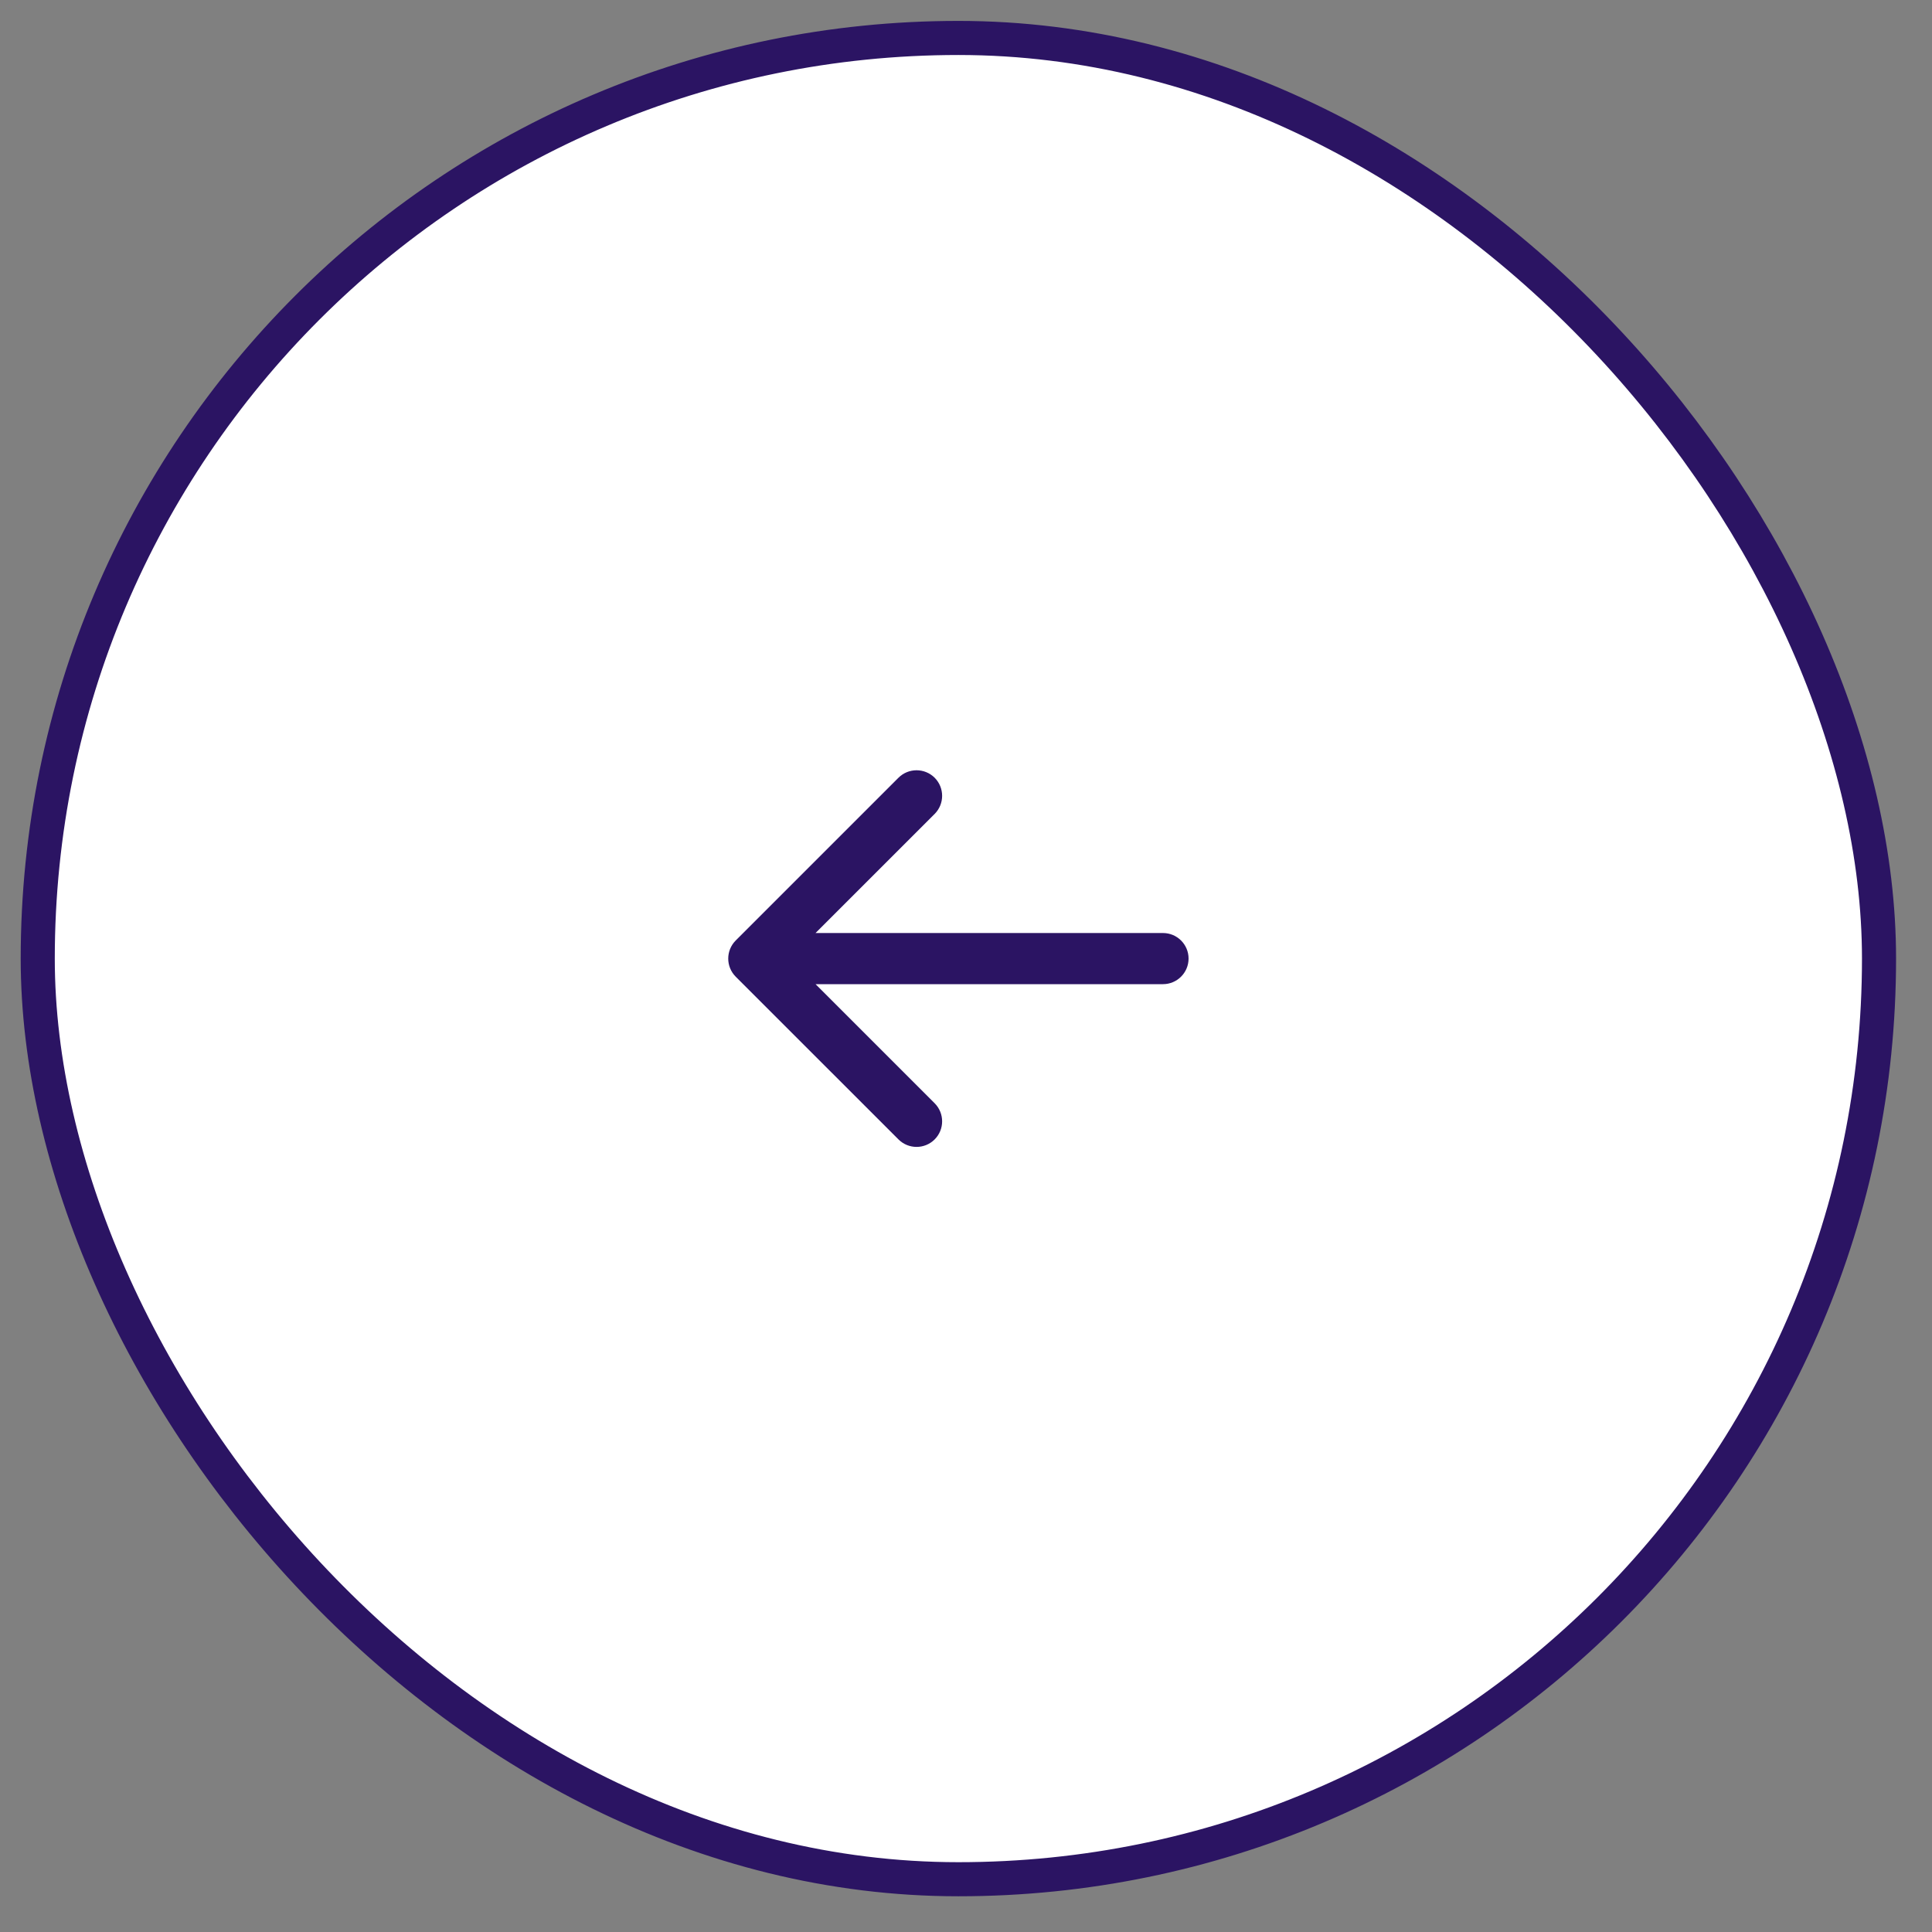
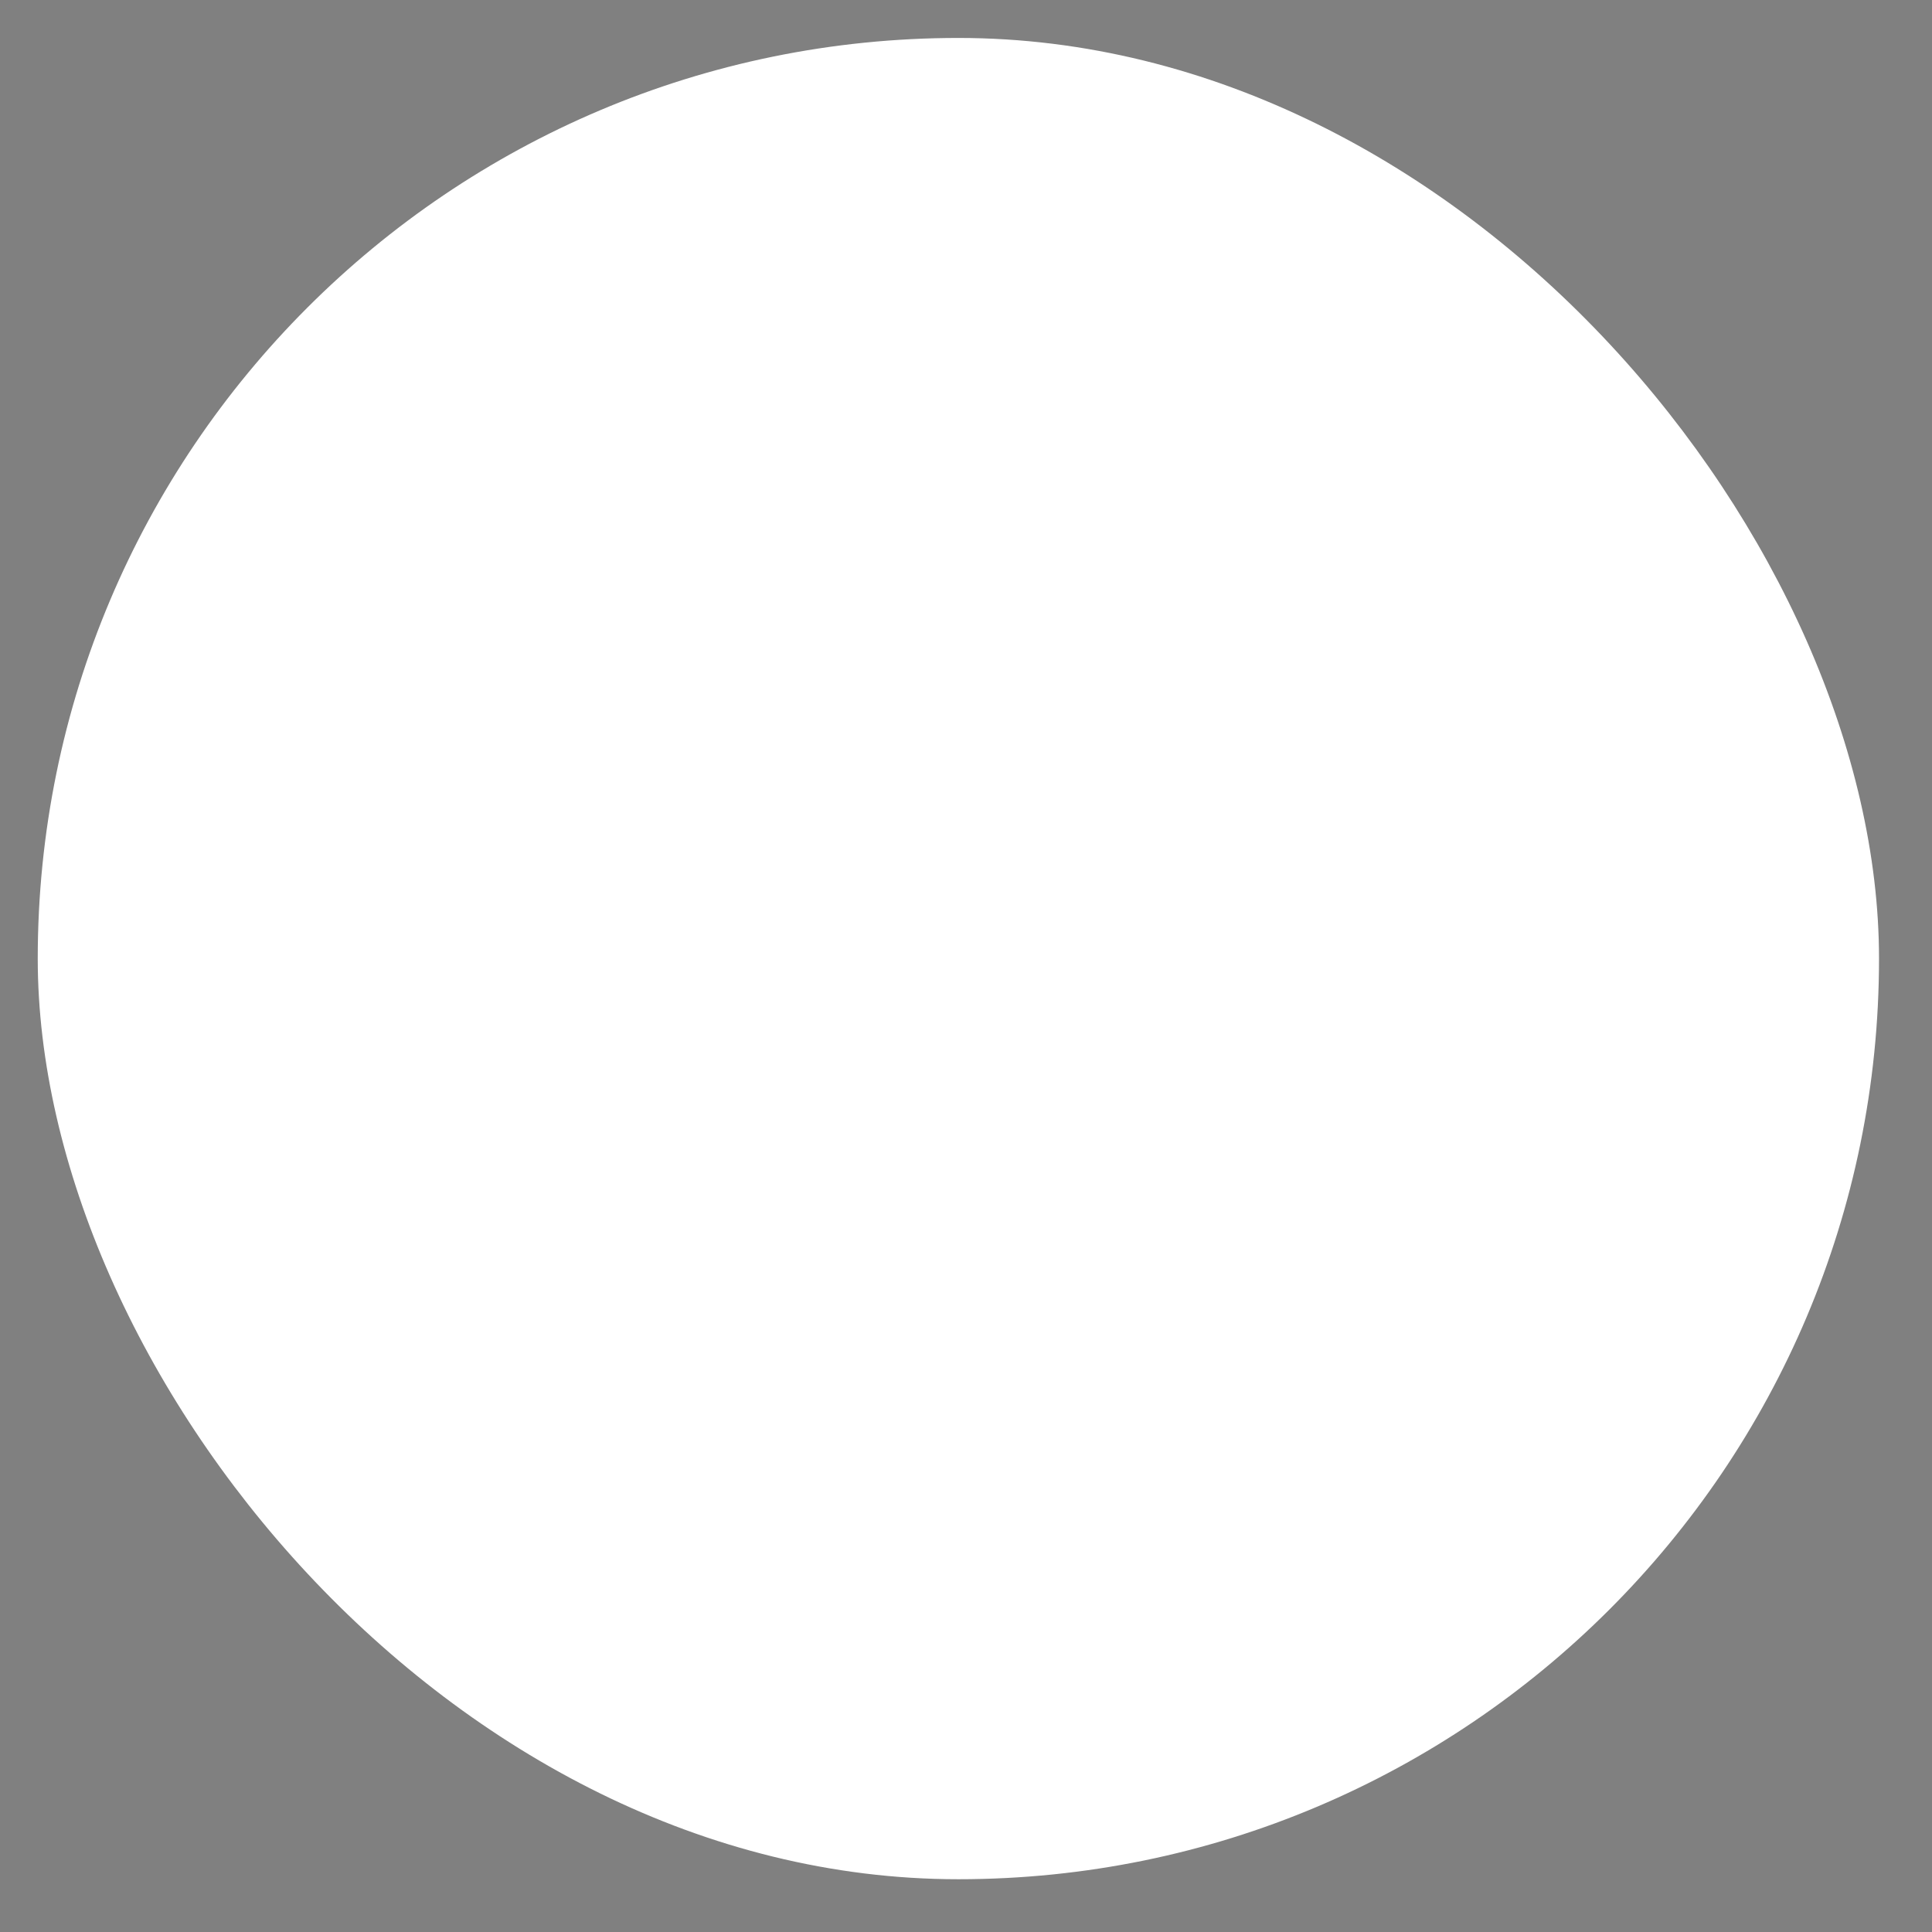
<svg xmlns="http://www.w3.org/2000/svg" width="45" height="45" viewBox="0 0 45 45" fill="none">
  <rect x="0" y="0" width="45" height="45" fill="#808080" stroke="none" />
  <rect x="0.879" y="0.884" width="42.887" height="42.887" rx="21.444" fill="white" />
-   <rect x="0.879" y="0.884" width="42.887" height="42.887" rx="21.444" stroke="#2B1463" stroke-width="0.794" />
-   <path d="M27.088 22.923C27.417 22.923 27.684 22.656 27.684 22.327C27.684 21.998 27.417 21.732 27.088 21.732V22.327V22.923ZM17.136 21.906C16.904 22.139 16.904 22.516 17.136 22.749L20.927 26.539C21.16 26.772 21.537 26.772 21.77 26.539C22.002 26.307 22.002 25.93 21.77 25.697L18.4 22.327L21.77 18.958C22.002 18.725 22.002 18.348 21.77 18.115C21.537 17.883 21.16 17.883 20.927 18.115L17.136 21.906ZM27.088 22.327V21.732H17.558V22.327V22.923H27.088V22.327Z" fill="#2B1463" />
</svg>